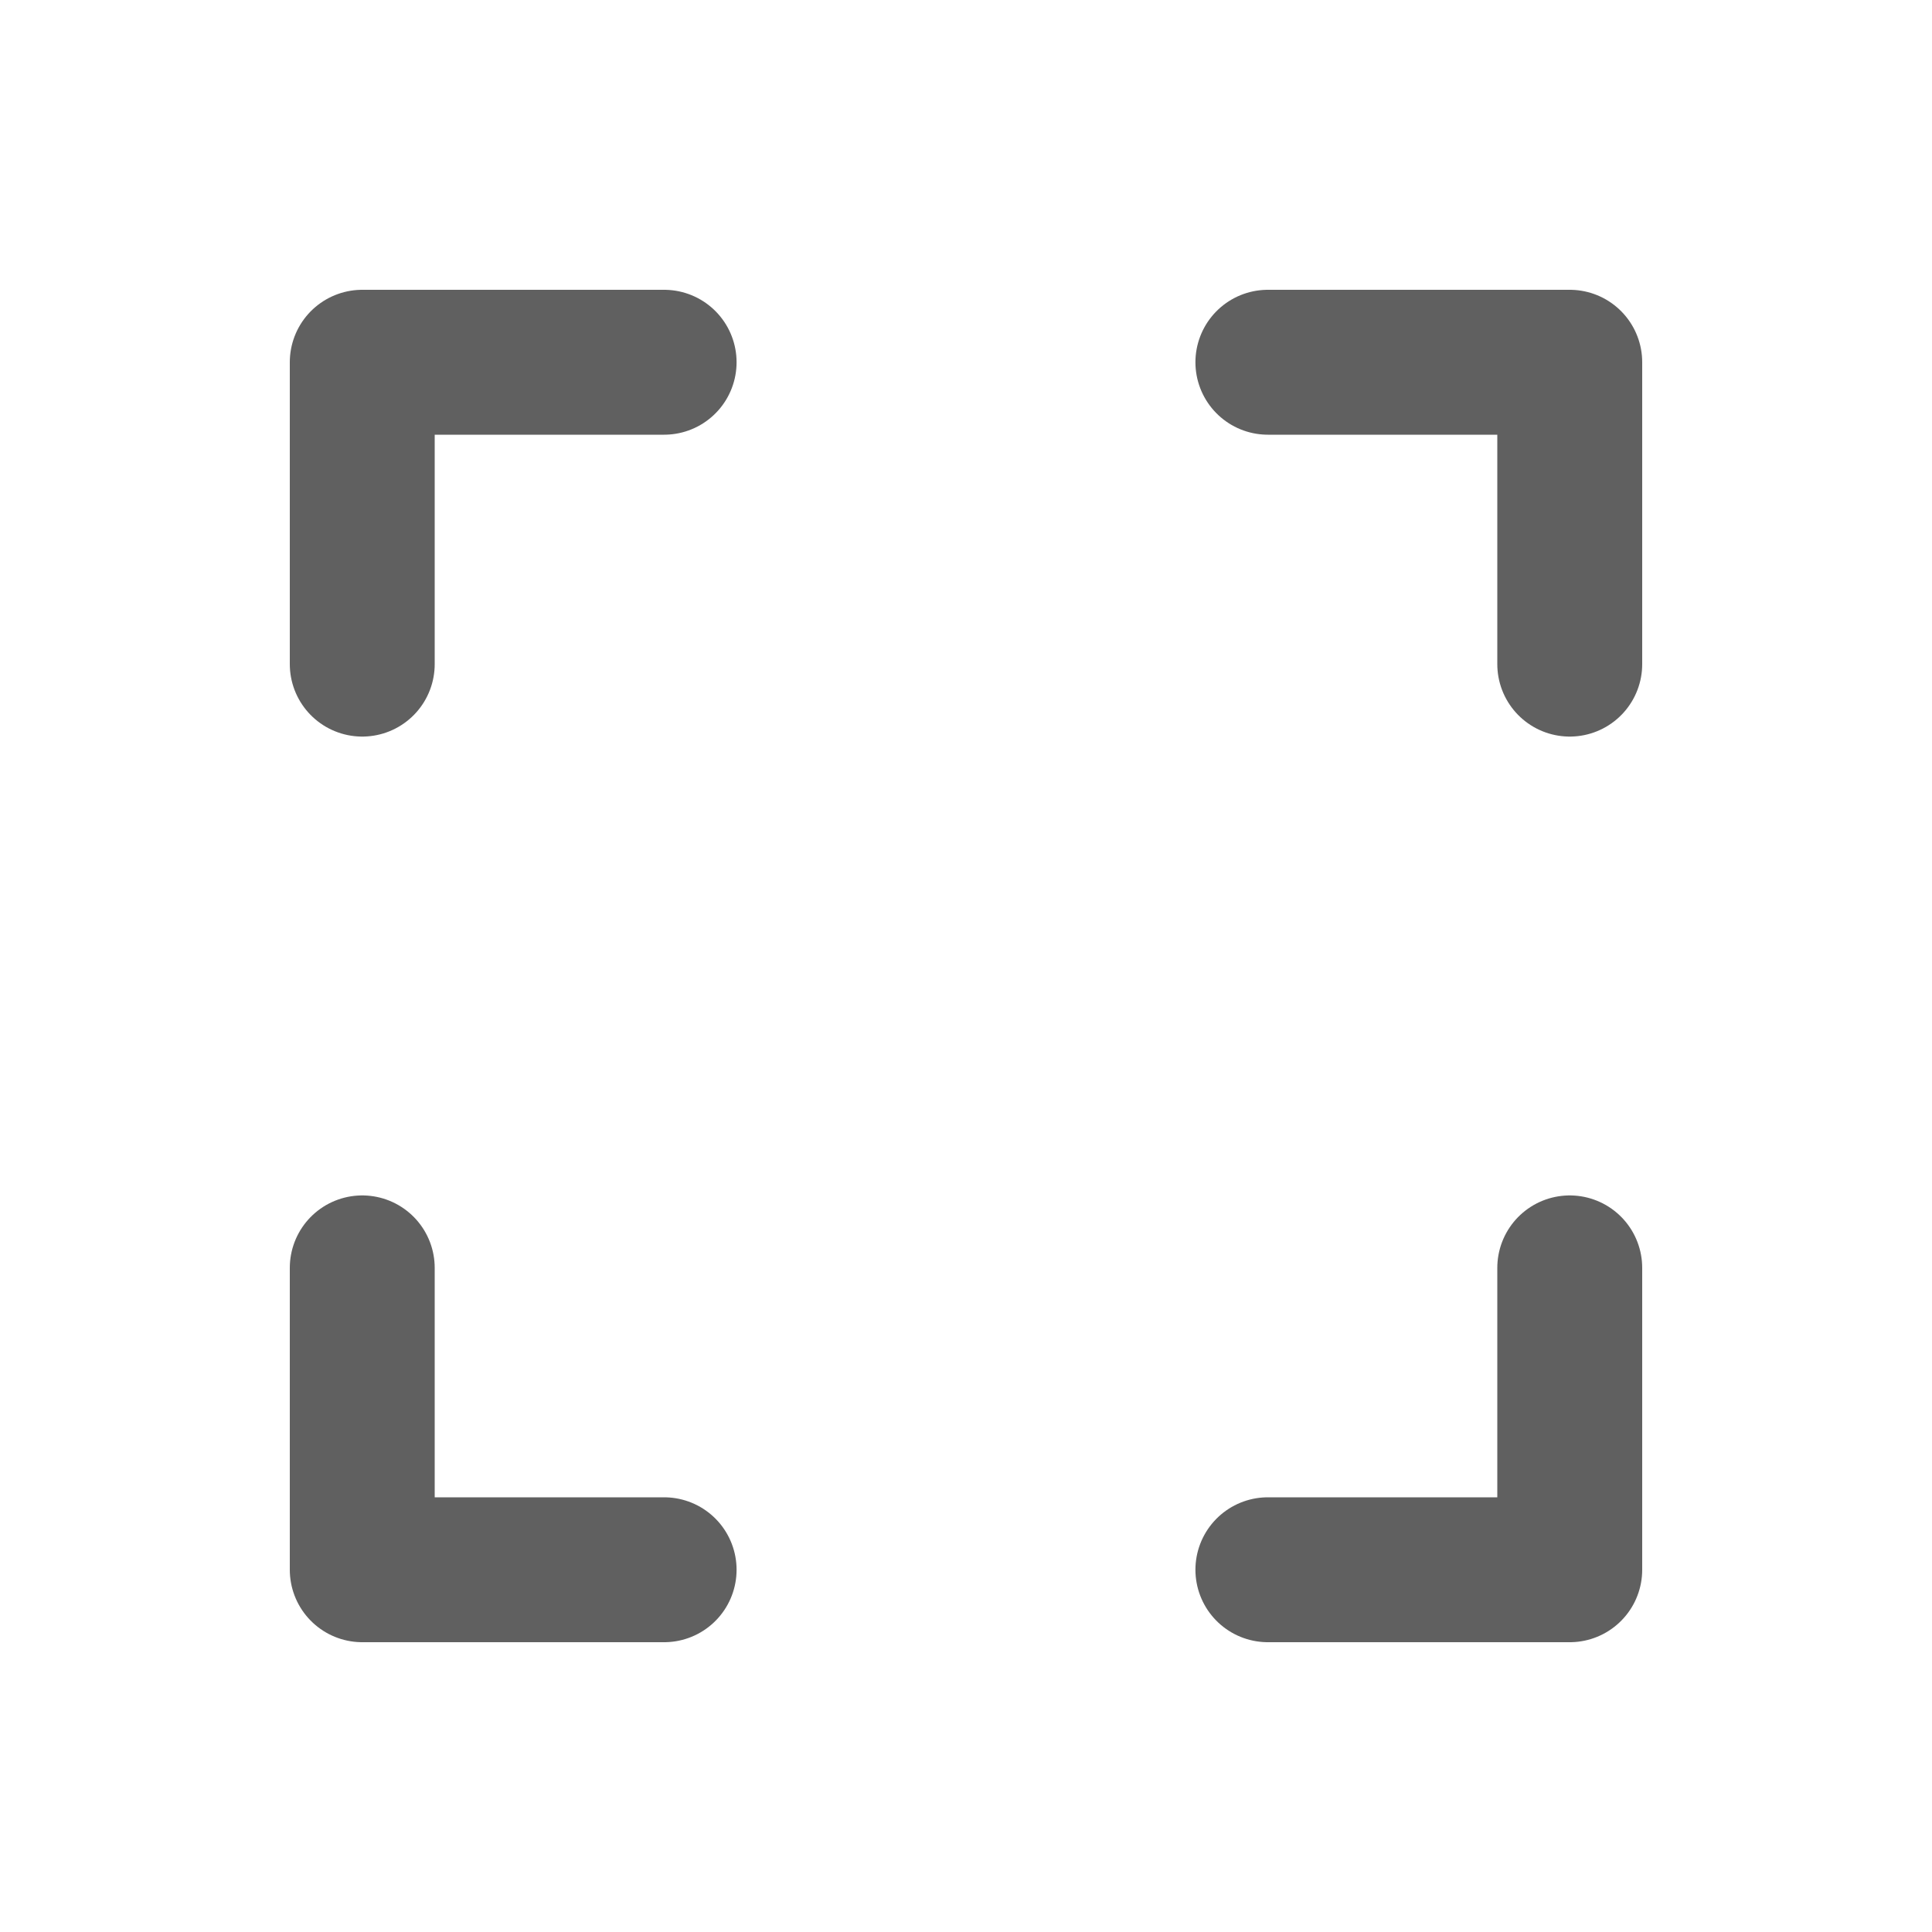
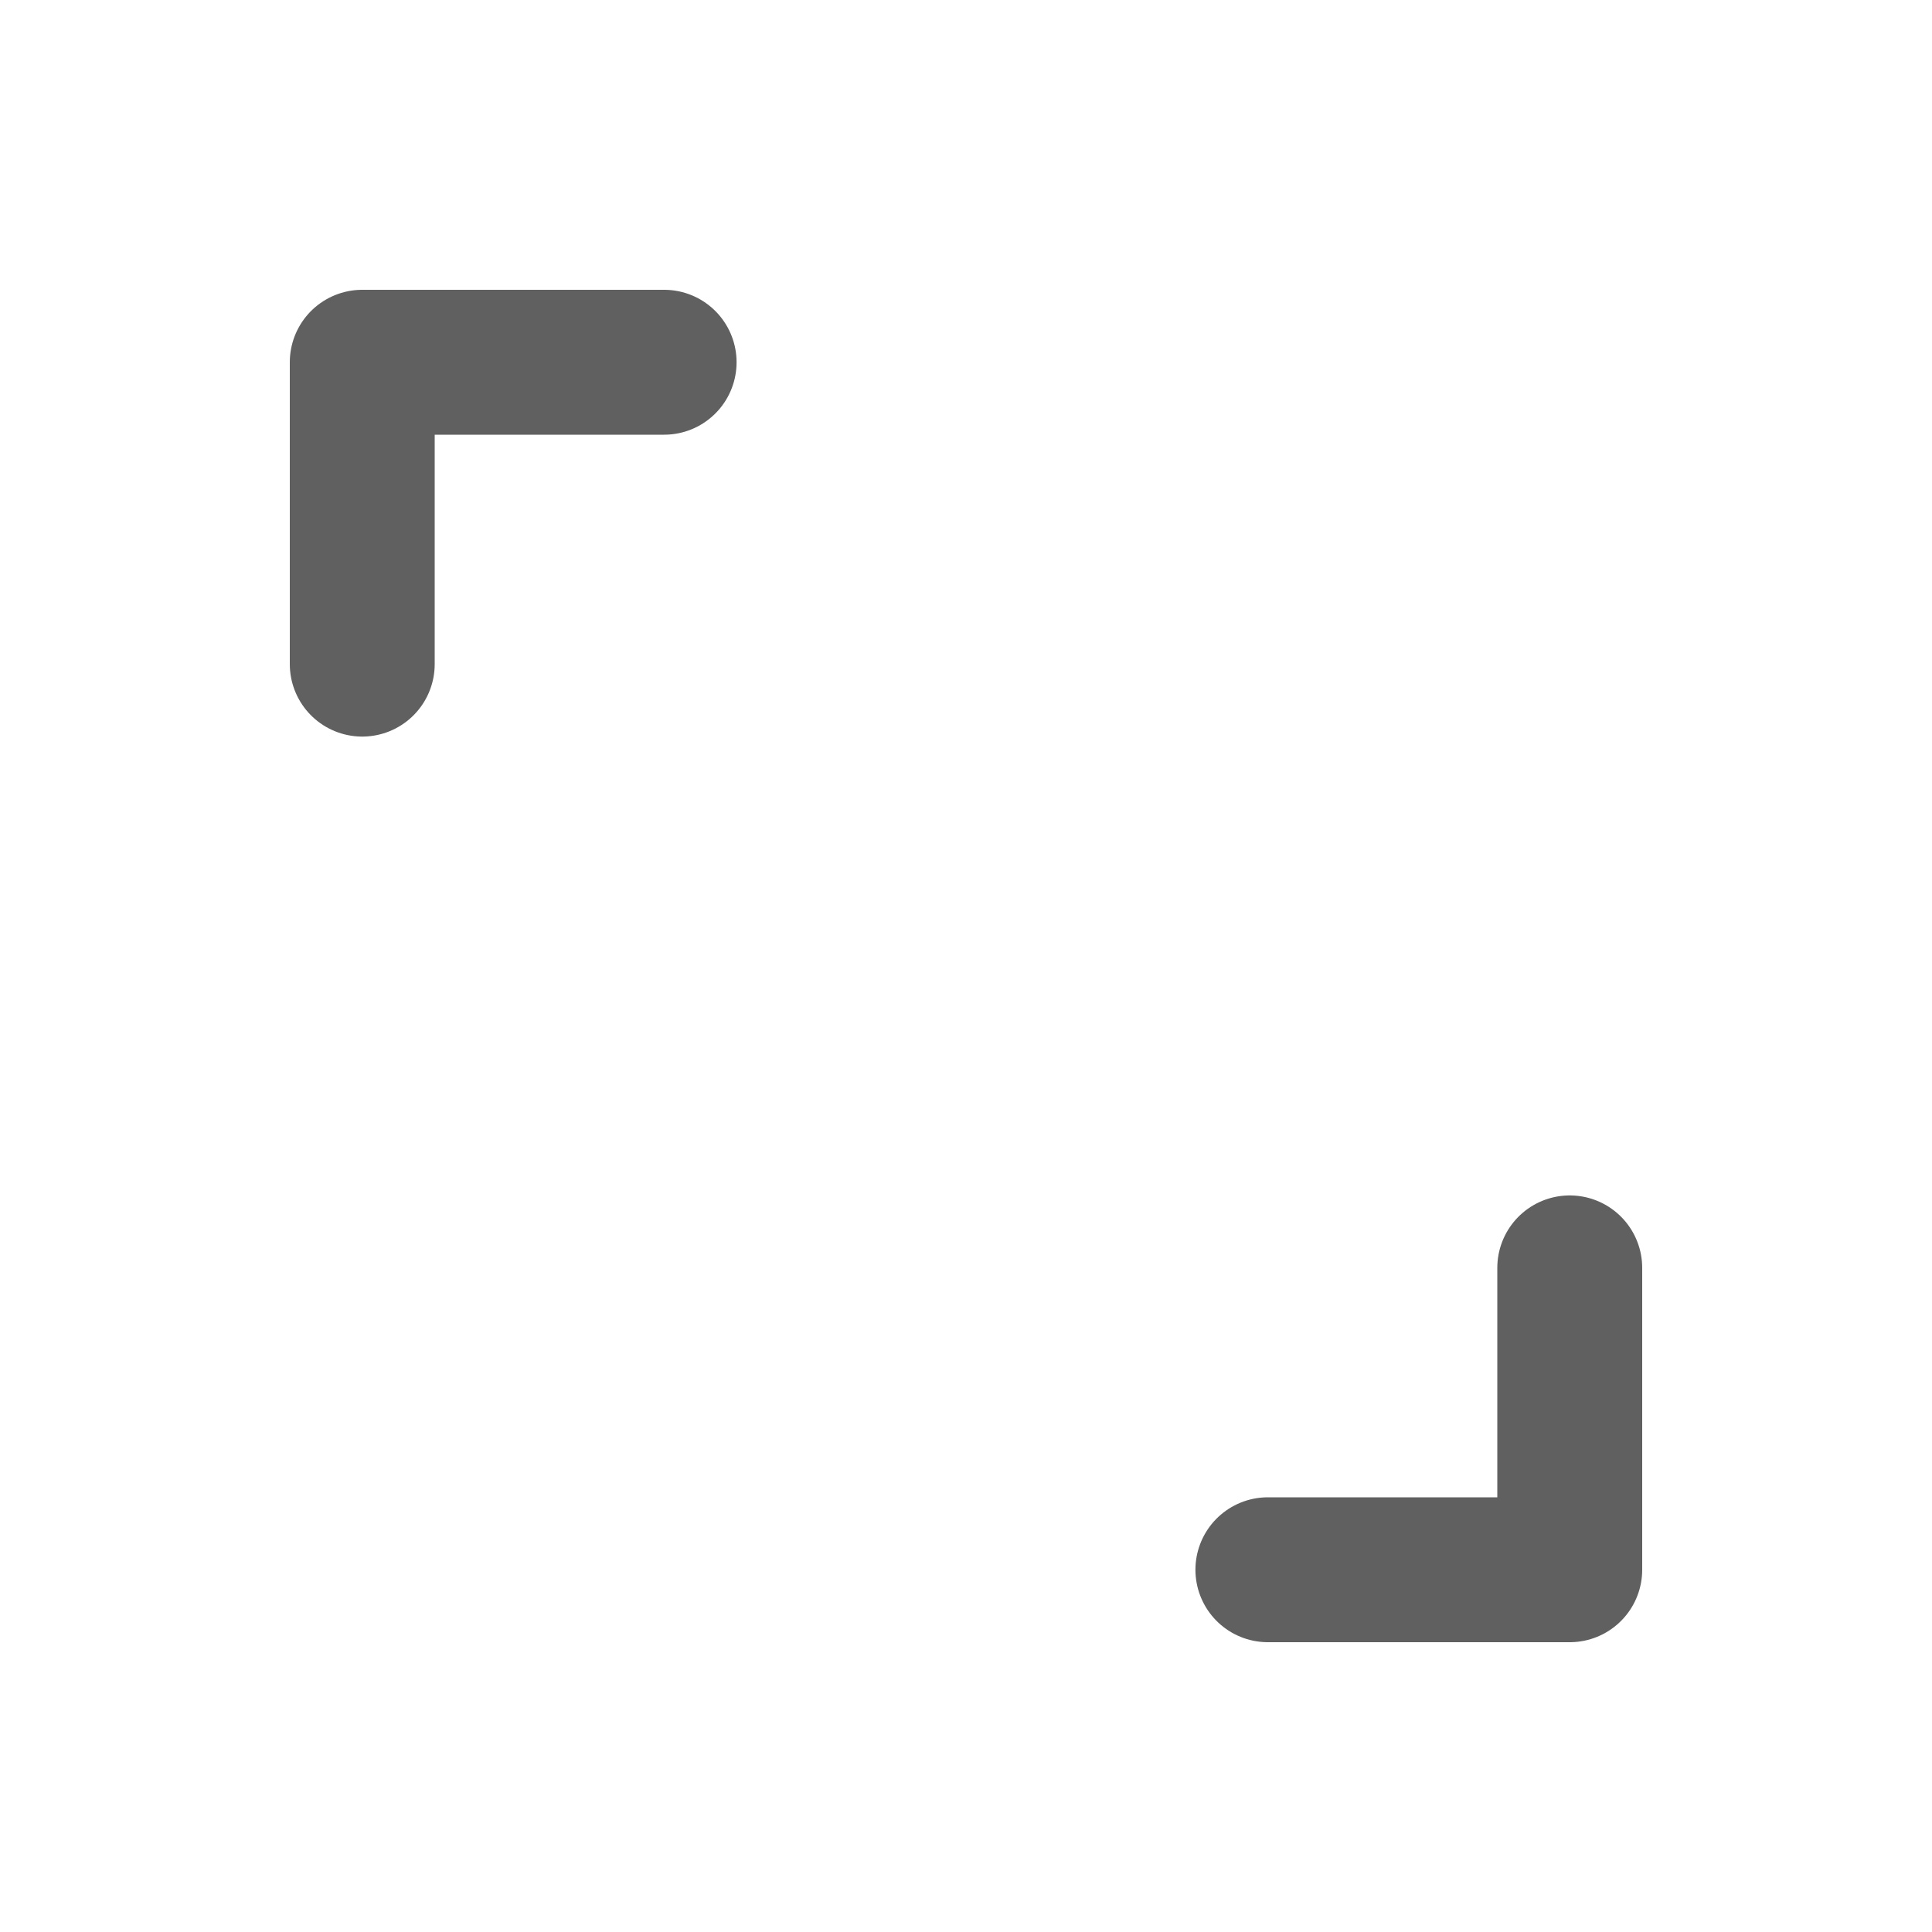
<svg xmlns="http://www.w3.org/2000/svg" width="24" height="24" viewBox="0 0 24 24" fill="none">
  <path d="M15.75 19.5H19.5V15.75" stroke="#606060" stroke-width="1.8" stroke-linecap="round" stroke-linejoin="round" />
  <path d="M8.25 4.5H4.5V8.25" stroke="#606060" stroke-width="1.8" stroke-linecap="round" stroke-linejoin="round" />
-   <path d="M19.5 8.25V4.5H15.75" stroke="#606060" stroke-width="1.8" stroke-linecap="round" stroke-linejoin="round" />
-   <path d="M4.5 15.75V19.5H8.25" stroke="#606060" stroke-width="1.8" stroke-linecap="round" stroke-linejoin="round" />
</svg>